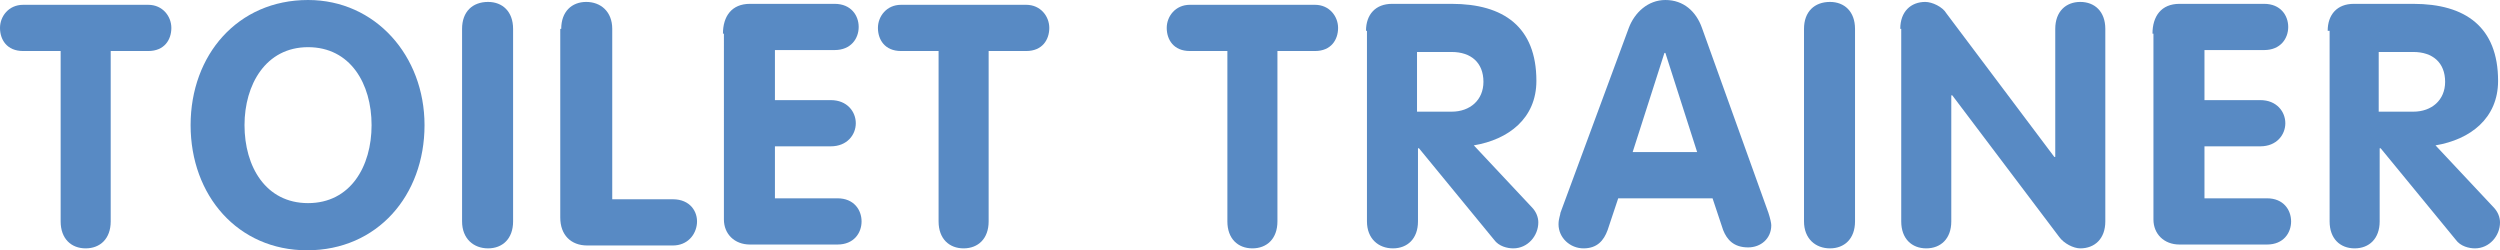
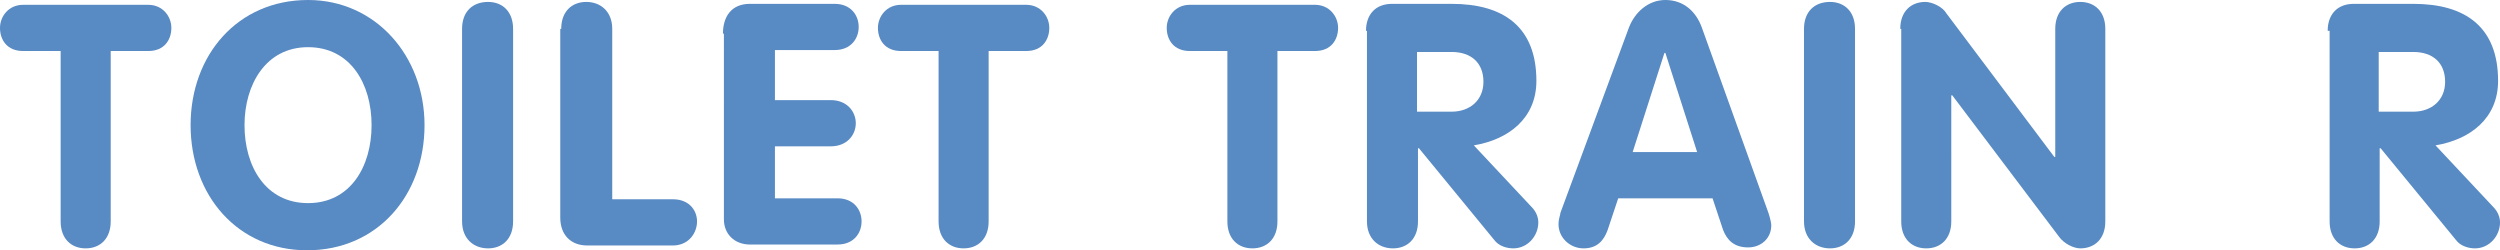
<svg xmlns="http://www.w3.org/2000/svg" version="1.1" id="Layer_1" x="0px" y="0px" viewBox="0 0 259.7 26" style="enable-background:new 0 0 259.7 26;" xml:space="preserve">
  <style type="text/css">
	.st0{fill:#588AC4;}
</style>
  <g>
    <path class="st0" d="M6.3,5.3H2.4C0.7,5.3,0,4.1,0,2.9c0-1.2,0.9-2.4,2.4-2.4h13c1.5,0,2.4,1.2,2.4,2.4c0,1.2-0.7,2.4-2.4,2.4h-3.9   V23c0,1.8-1.1,2.8-2.6,2.8s-2.6-1-2.6-2.8V5.3z" />
    <path class="st0" d="M19.8,13c0-7.3,4.9-13,12.2-13C39,0,44.1,5.8,44.1,13c0,7.3-4.9,13-12.2,13C24.7,26,19.8,20.3,19.8,13z    M38.6,13c0-4.3-2.2-8.1-6.6-8.1s-6.6,3.9-6.6,8.1c0,4.3,2.2,8.1,6.6,8.1S38.6,17.3,38.6,13z" />
    <path class="st0" d="M48,3c0-1.8,1.1-2.8,2.7-2.8c1.5,0,2.6,1,2.6,2.8V23c0,1.8-1.1,2.8-2.6,2.8c-1.5,0-2.7-1-2.7-2.8V3z" />
    <path class="st0" d="M58.3,3c0-1.8,1.1-2.8,2.6-2.8c1.5,0,2.7,1,2.7,2.8v17.7h6.3c1.8,0,2.6,1.3,2.5,2.5c-0.1,1.2-1,2.3-2.5,2.3H61   c-1.7,0-2.8-1.1-2.8-2.9V3z" />
    <path class="st0" d="M75.1,3.5c0-1.8,0.9-3.1,2.8-3.1h8.8c1.7,0,2.5,1.2,2.5,2.4c0,1.2-0.8,2.4-2.5,2.4h-6.2v5.2h5.8   c1.7,0,2.6,1.2,2.6,2.4c0,1.2-0.9,2.4-2.6,2.4h-5.8v5.4h6.5c1.7,0,2.5,1.2,2.5,2.4c0,1.2-0.8,2.4-2.5,2.4h-9.1   c-1.6,0-2.7-1.1-2.7-2.6V3.5z" />
    <path class="st0" d="M97.5,5.3h-3.9c-1.7,0-2.4-1.2-2.4-2.4c0-1.2,0.9-2.4,2.4-2.4h13c1.5,0,2.4,1.2,2.4,2.4c0,1.2-0.7,2.4-2.4,2.4   h-3.9V23c0,1.8-1.1,2.8-2.6,2.8s-2.6-1-2.6-2.8V5.3z" />
    <path class="st0" d="M127.5,5.3h-3.9c-1.7,0-2.4-1.2-2.4-2.4c0-1.2,0.9-2.4,2.4-2.4h13c1.5,0,2.4,1.2,2.4,2.4   c0,1.2-0.7,2.4-2.4,2.4h-3.9V23c0,1.8-1.1,2.8-2.6,2.8c-1.5,0-2.6-1-2.6-2.8V5.3z" />
    <path class="st0" d="M141.9,3.2c0-1.7,1-2.8,2.7-2.8h6.2c5.4,0,8.8,2.4,8.8,8c0,3.9-2.9,6.1-6.5,6.7l6,6.4c0.5,0.5,0.7,1.1,0.7,1.6   c0,1.4-1.1,2.7-2.6,2.7c-0.6,0-1.5-0.2-2-0.9l-7.8-9.5h-0.1V23c0,1.8-1.1,2.8-2.6,2.8c-1.5,0-2.7-1-2.7-2.8V3.2z M147.2,11.6h3.6   c1.9,0,3.3-1.2,3.3-3.1c0-2-1.3-3.1-3.3-3.1h-3.6V11.6z" />
    <path class="st0" d="M169.2,2.9c0.6-1.6,2-2.9,3.8-2.9c1.9,0,3.2,1.2,3.8,2.9l6.9,19.2c0.2,0.6,0.3,1.1,0.3,1.3   c0,1.4-1.1,2.3-2.4,2.3c-1.5,0-2.2-0.8-2.6-1.8l-1.1-3.3h-9.8l-1.1,3.3c-0.4,1.1-1.1,1.9-2.5,1.9c-1.4,0-2.6-1.1-2.6-2.5   c0-0.6,0.2-1,0.2-1.2L169.2,2.9z M169.6,15.8h6.7L173,5.5h-0.1L169.6,15.8z" />
    <path class="st0" d="M187.4,3c0-1.8,1.1-2.8,2.7-2.8c1.5,0,2.6,1,2.6,2.8V23c0,1.8-1.1,2.8-2.6,2.8c-1.5,0-2.7-1-2.7-2.8V3z" />
    <path class="st0" d="M197.4,3c0-1.8,1.1-2.8,2.6-2.8c0.7,0,1.8,0.5,2.2,1.2l11.2,14.9h0.1V3c0-1.8,1.1-2.8,2.6-2.8s2.6,1,2.6,2.8   V23c0,1.8-1.1,2.8-2.6,2.8c-0.7,0-1.7-0.5-2.2-1.2L202.8,9.9h-0.1V23c0,1.8-1.1,2.8-2.6,2.8s-2.6-1-2.6-2.8V3z" />
-     <path class="st0" d="M223.6,3.5c0-1.8,0.9-3.1,2.8-3.1h8.8c1.7,0,2.5,1.2,2.5,2.4c0,1.2-0.8,2.4-2.5,2.4h-6.2v5.2h5.8   c1.7,0,2.6,1.2,2.6,2.4c0,1.2-0.9,2.4-2.6,2.4h-5.8v5.4h6.5c1.7,0,2.5,1.2,2.5,2.4c0,1.2-0.8,2.4-2.5,2.4h-9.1   c-1.6,0-2.7-1.1-2.7-2.6V3.5z" />
    <path class="st0" d="M241.8,3.2c0-1.7,1-2.8,2.7-2.8h6.2c5.4,0,8.8,2.4,8.8,8c0,3.9-2.9,6.1-6.5,6.7l6,6.4c0.5,0.5,0.7,1.1,0.7,1.6   c0,1.4-1.1,2.7-2.6,2.7c-0.6,0-1.5-0.2-2-0.9l-7.8-9.5h-0.1V23c0,1.8-1.1,2.8-2.6,2.8s-2.6-1-2.6-2.8V3.2z M247.1,11.6h3.6   c1.9,0,3.3-1.2,3.3-3.1c0-2-1.3-3.1-3.3-3.1h-3.6V11.6z" />
  </g>
</svg>